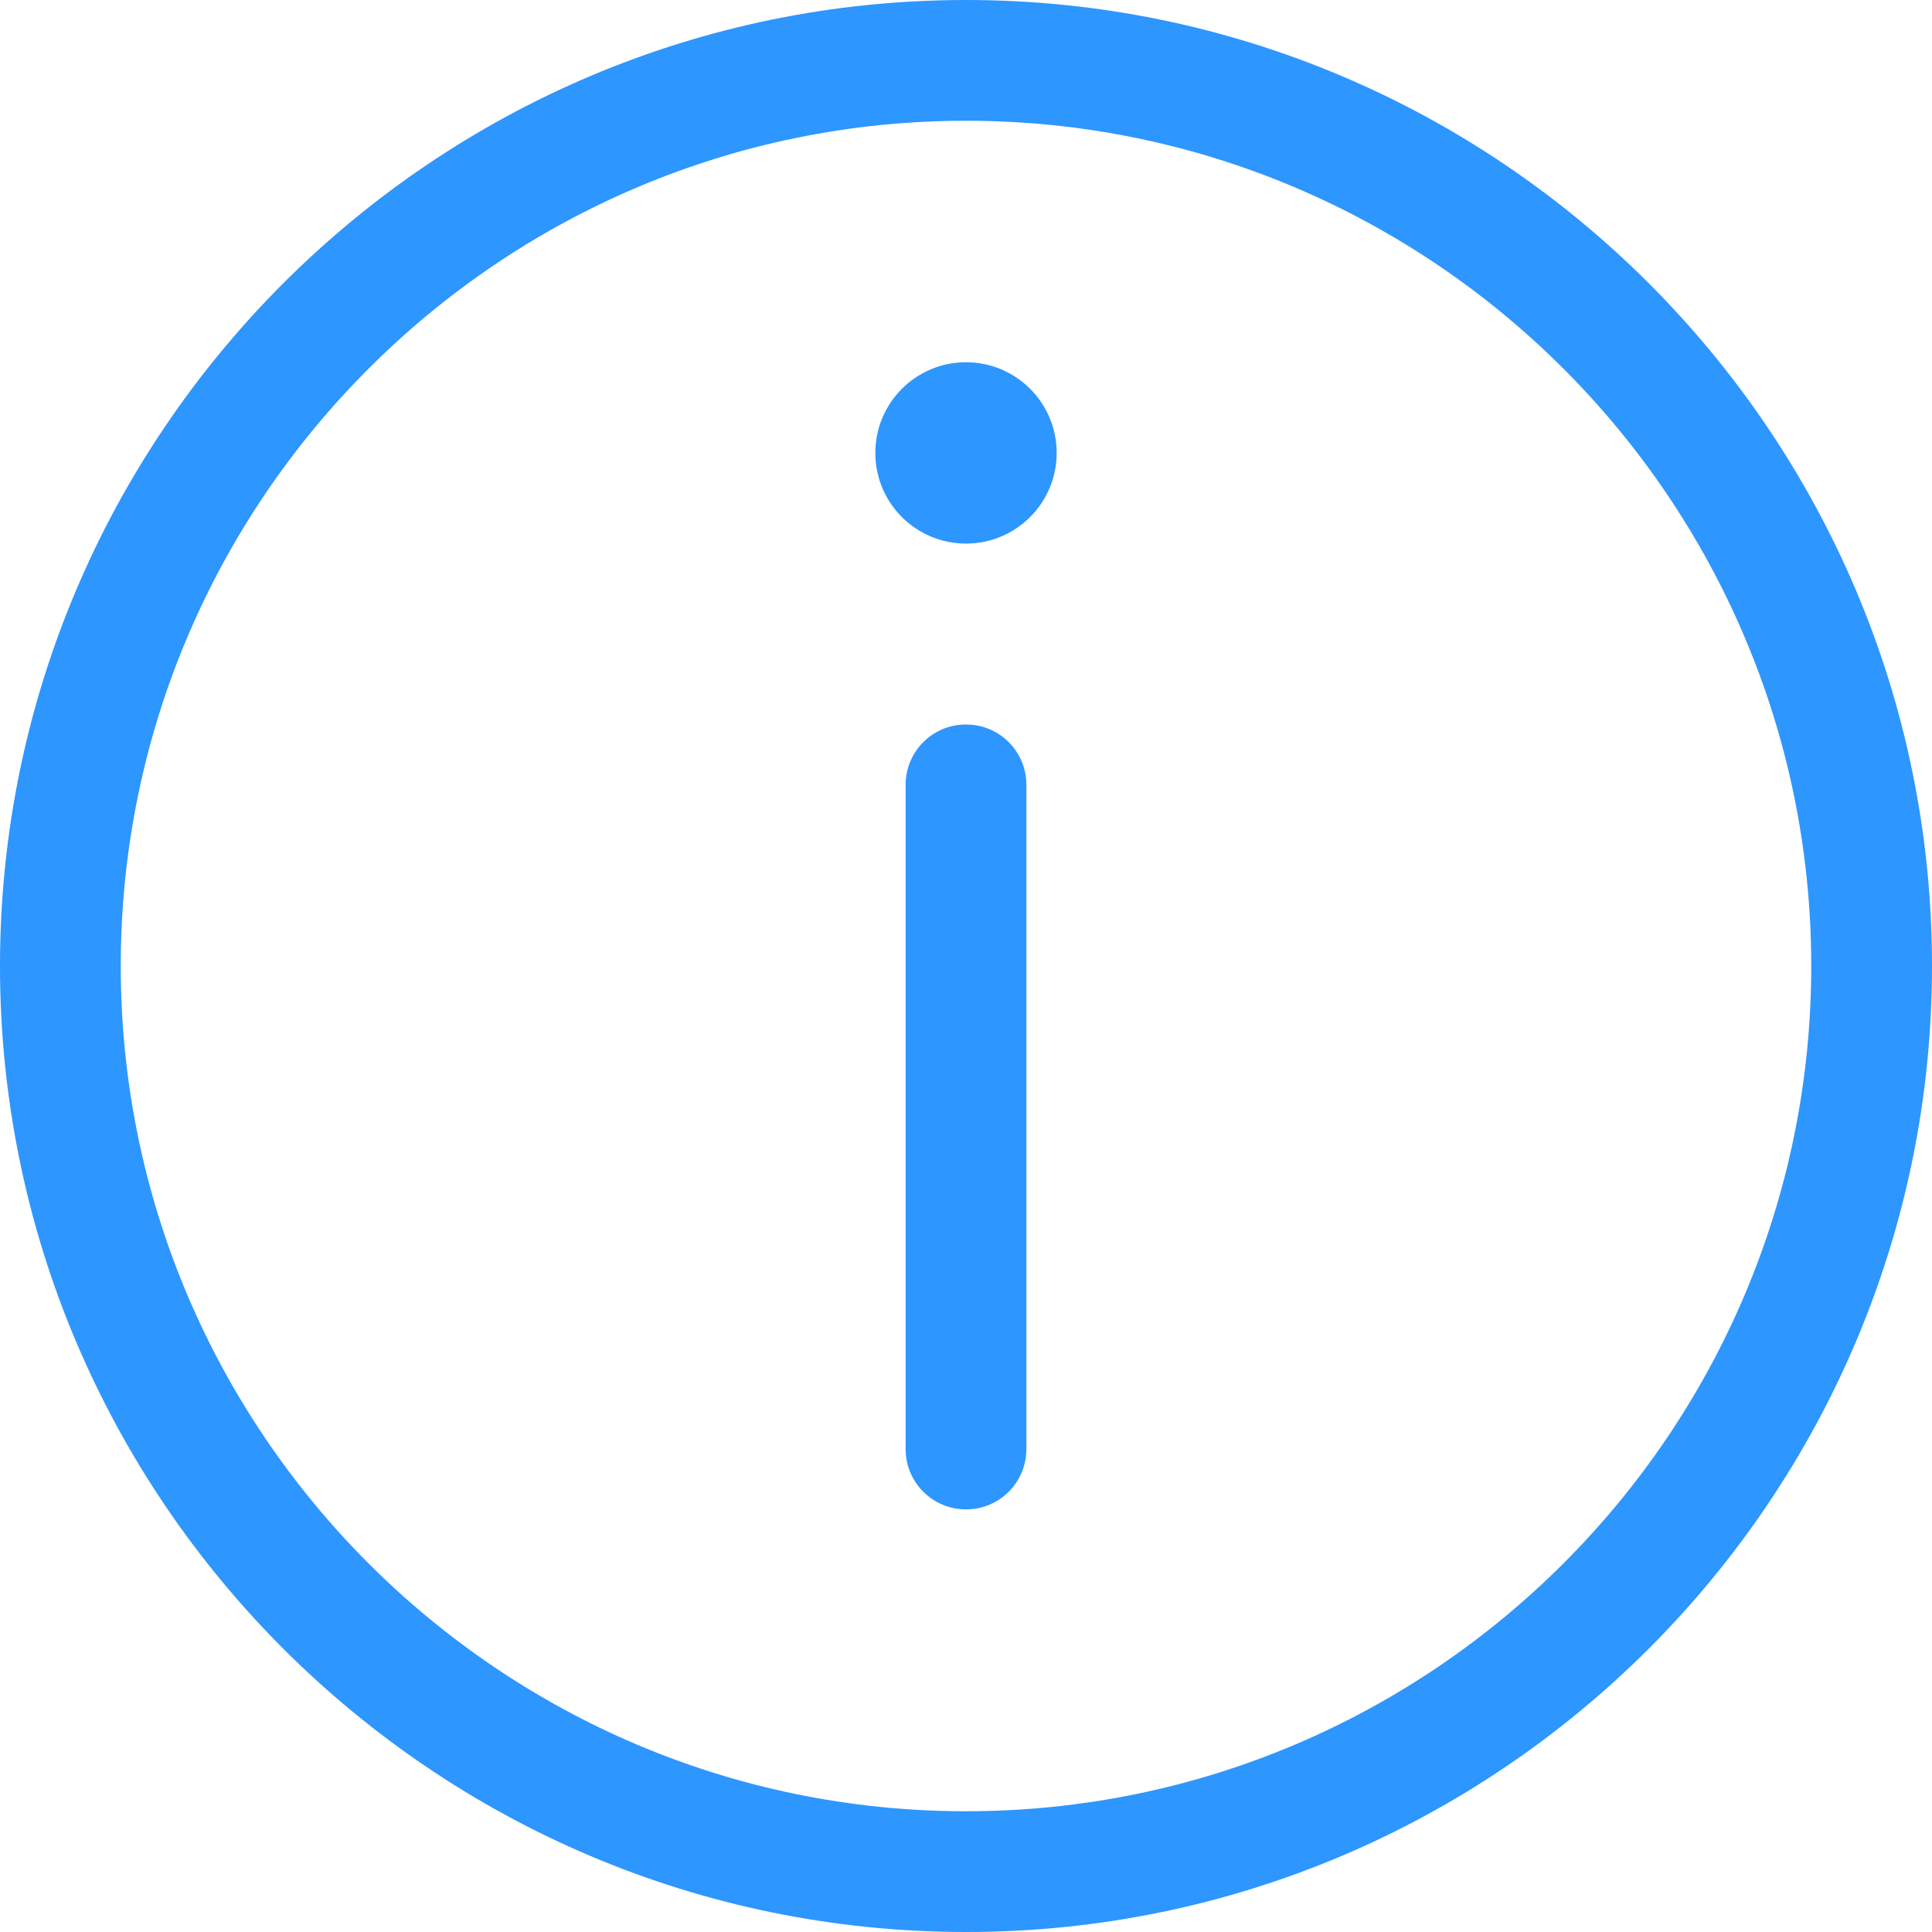
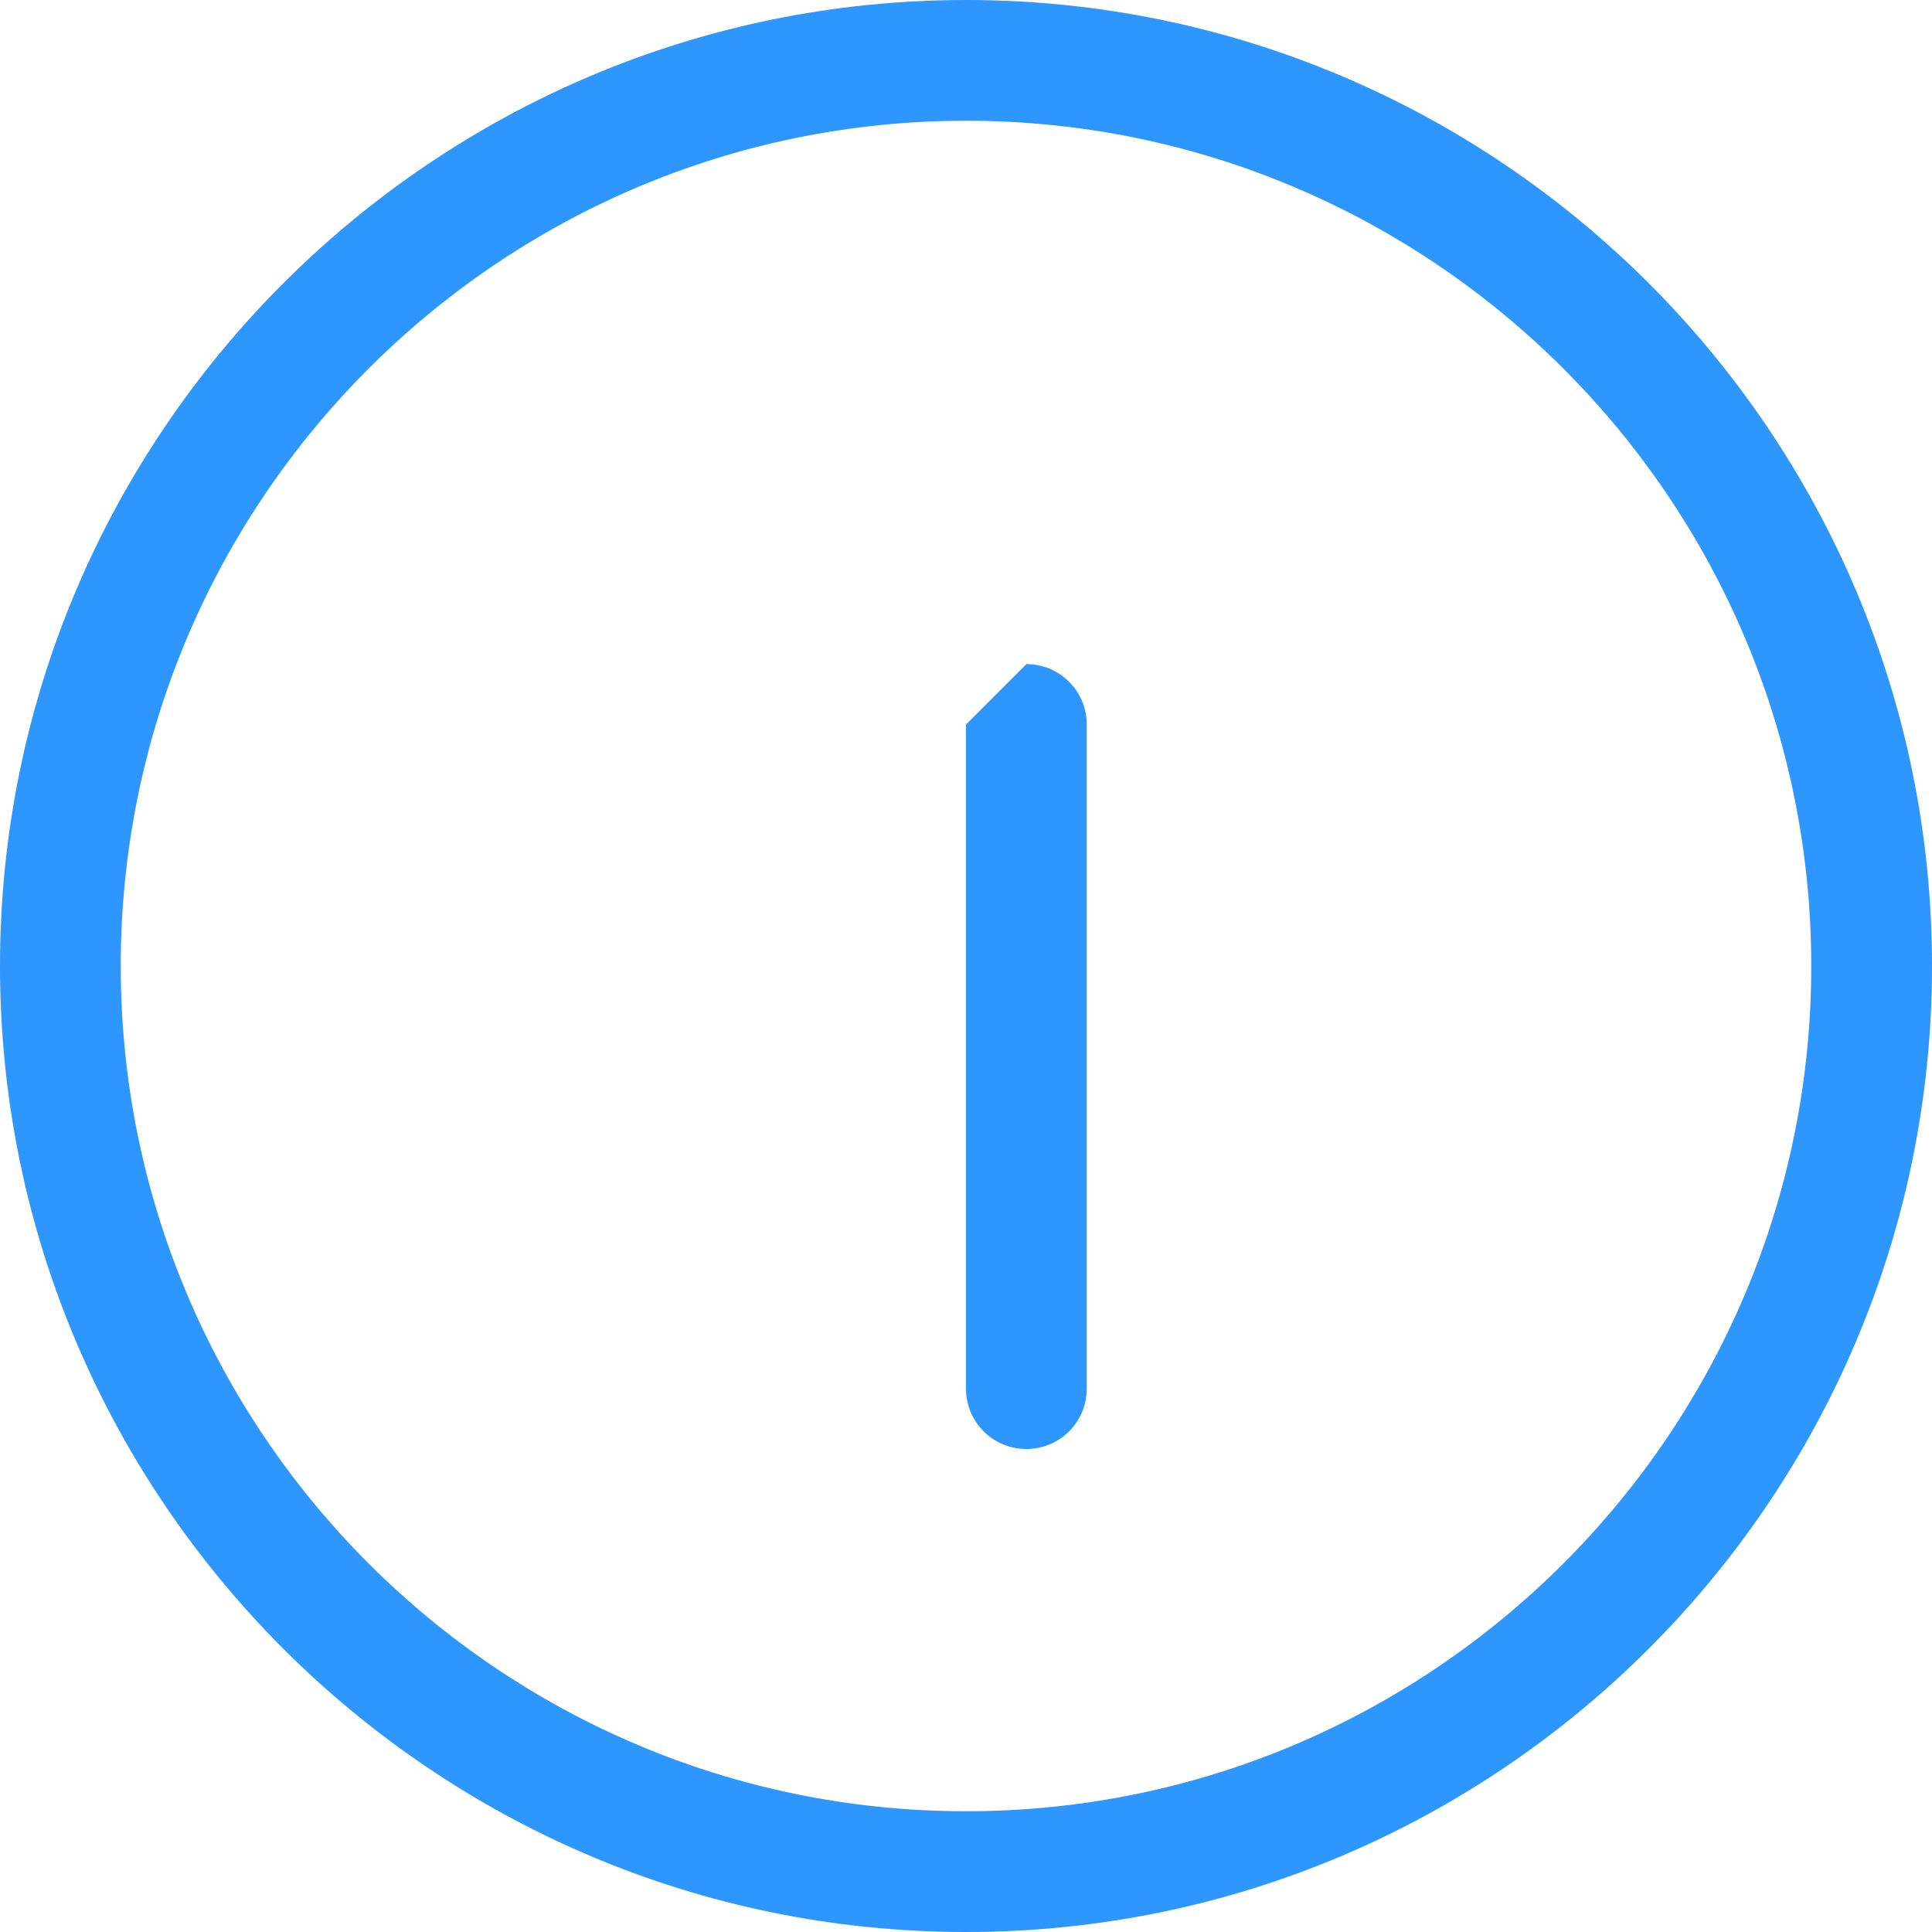
<svg xmlns="http://www.w3.org/2000/svg" id="Layer_2" data-name="Layer 2" viewBox="0 0 86.08 86.08">
  <defs>
    <style>
      .cls-1 {
        fill: #2d96ff;
        stroke-width: 0px;
      }
    </style>
  </defs>
  <g id="Layer_1-2" data-name="Layer 1">
    <g id="icon-insights">
      <path class="cls-1" d="M43.04,0C19.31,0,0,19.31,0,43.04s19.31,43.04,43.04,43.04,43.04-19.31,43.04-43.04S66.78,0,43.04,0ZM43.04,80.7c-20.77,0-37.66-16.89-37.66-37.66S22.28,5.38,43.04,5.38s37.66,16.89,37.66,37.66-16.89,37.66-37.66,37.66Z" />
-       <path class="cls-1" d="M43.04,32.28c-1.49,0-2.69,1.2-2.69,2.69v29.59c0,1.49,1.2,2.69,2.69,2.69s2.69-1.2,2.69-2.69v-29.59c0-1.49-1.2-2.69-2.69-2.69Z" />
-       <circle class="cls-1" cx="43.04" cy="20.18" r="4.04" />
+       <path class="cls-1" d="M43.04,32.28v29.59c0,1.49,1.2,2.69,2.69,2.69s2.69-1.2,2.69-2.69v-29.59c0-1.49-1.2-2.69-2.69-2.69Z" />
    </g>
  </g>
</svg>